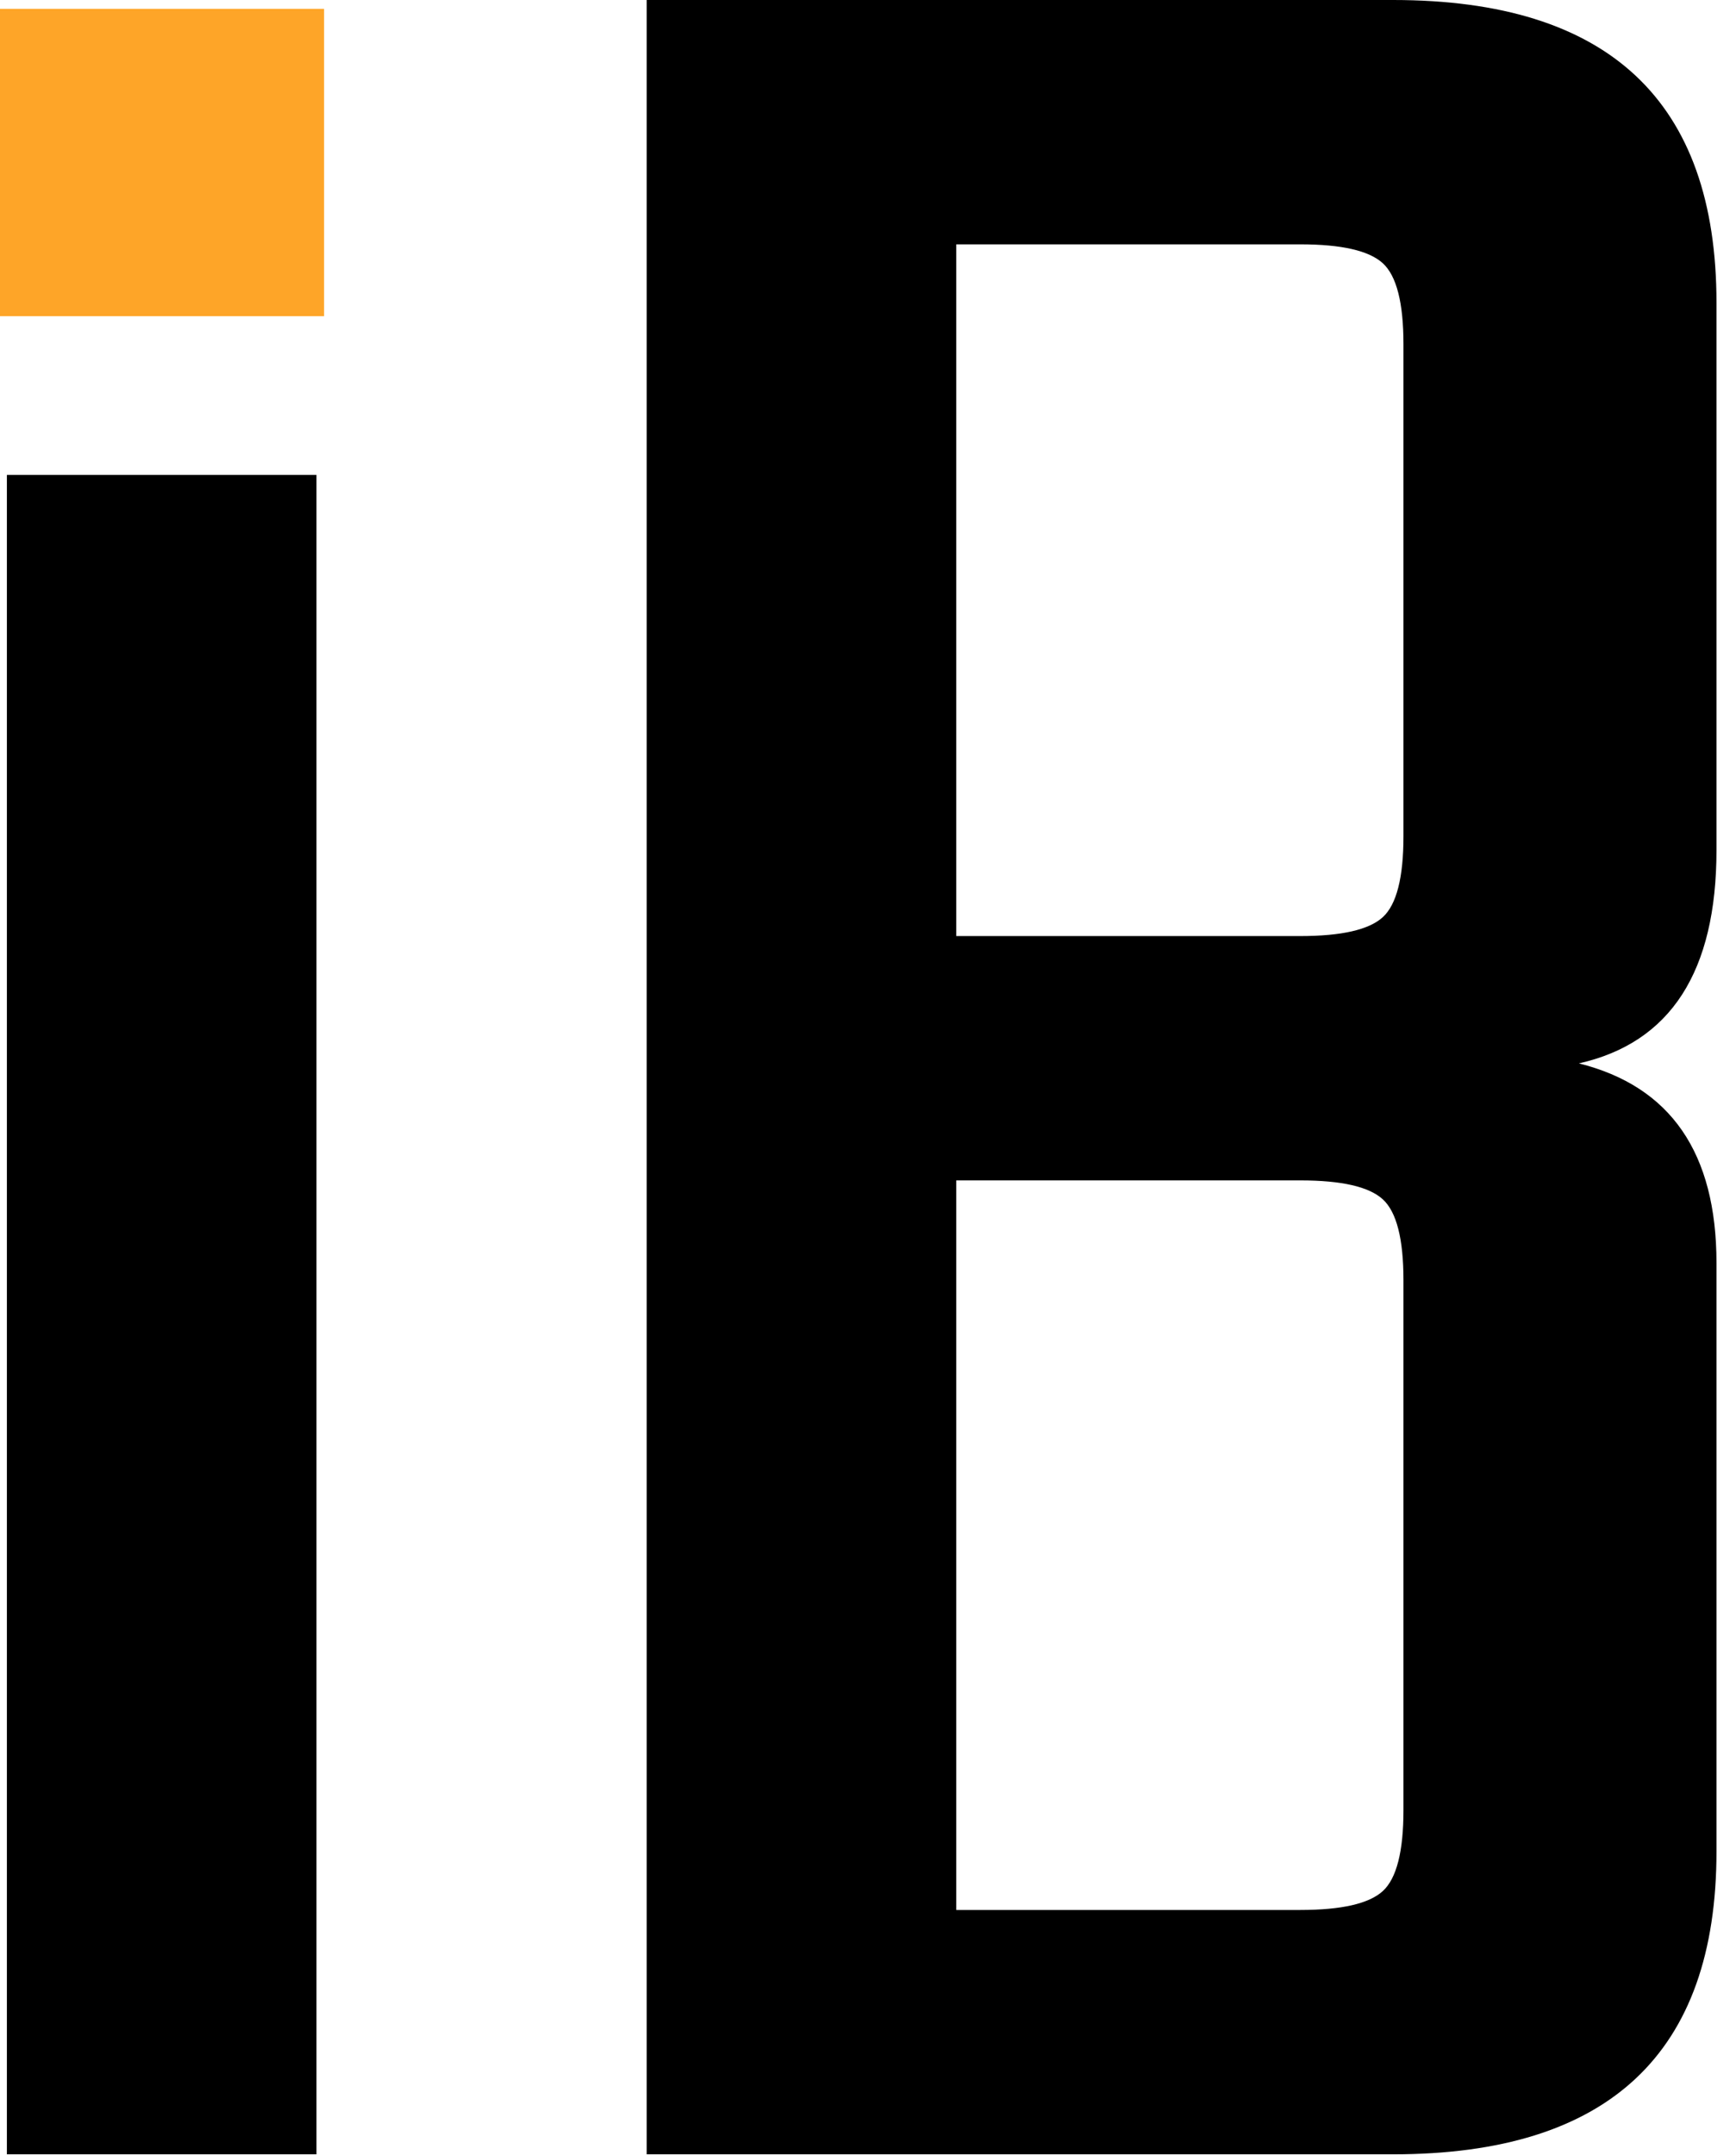
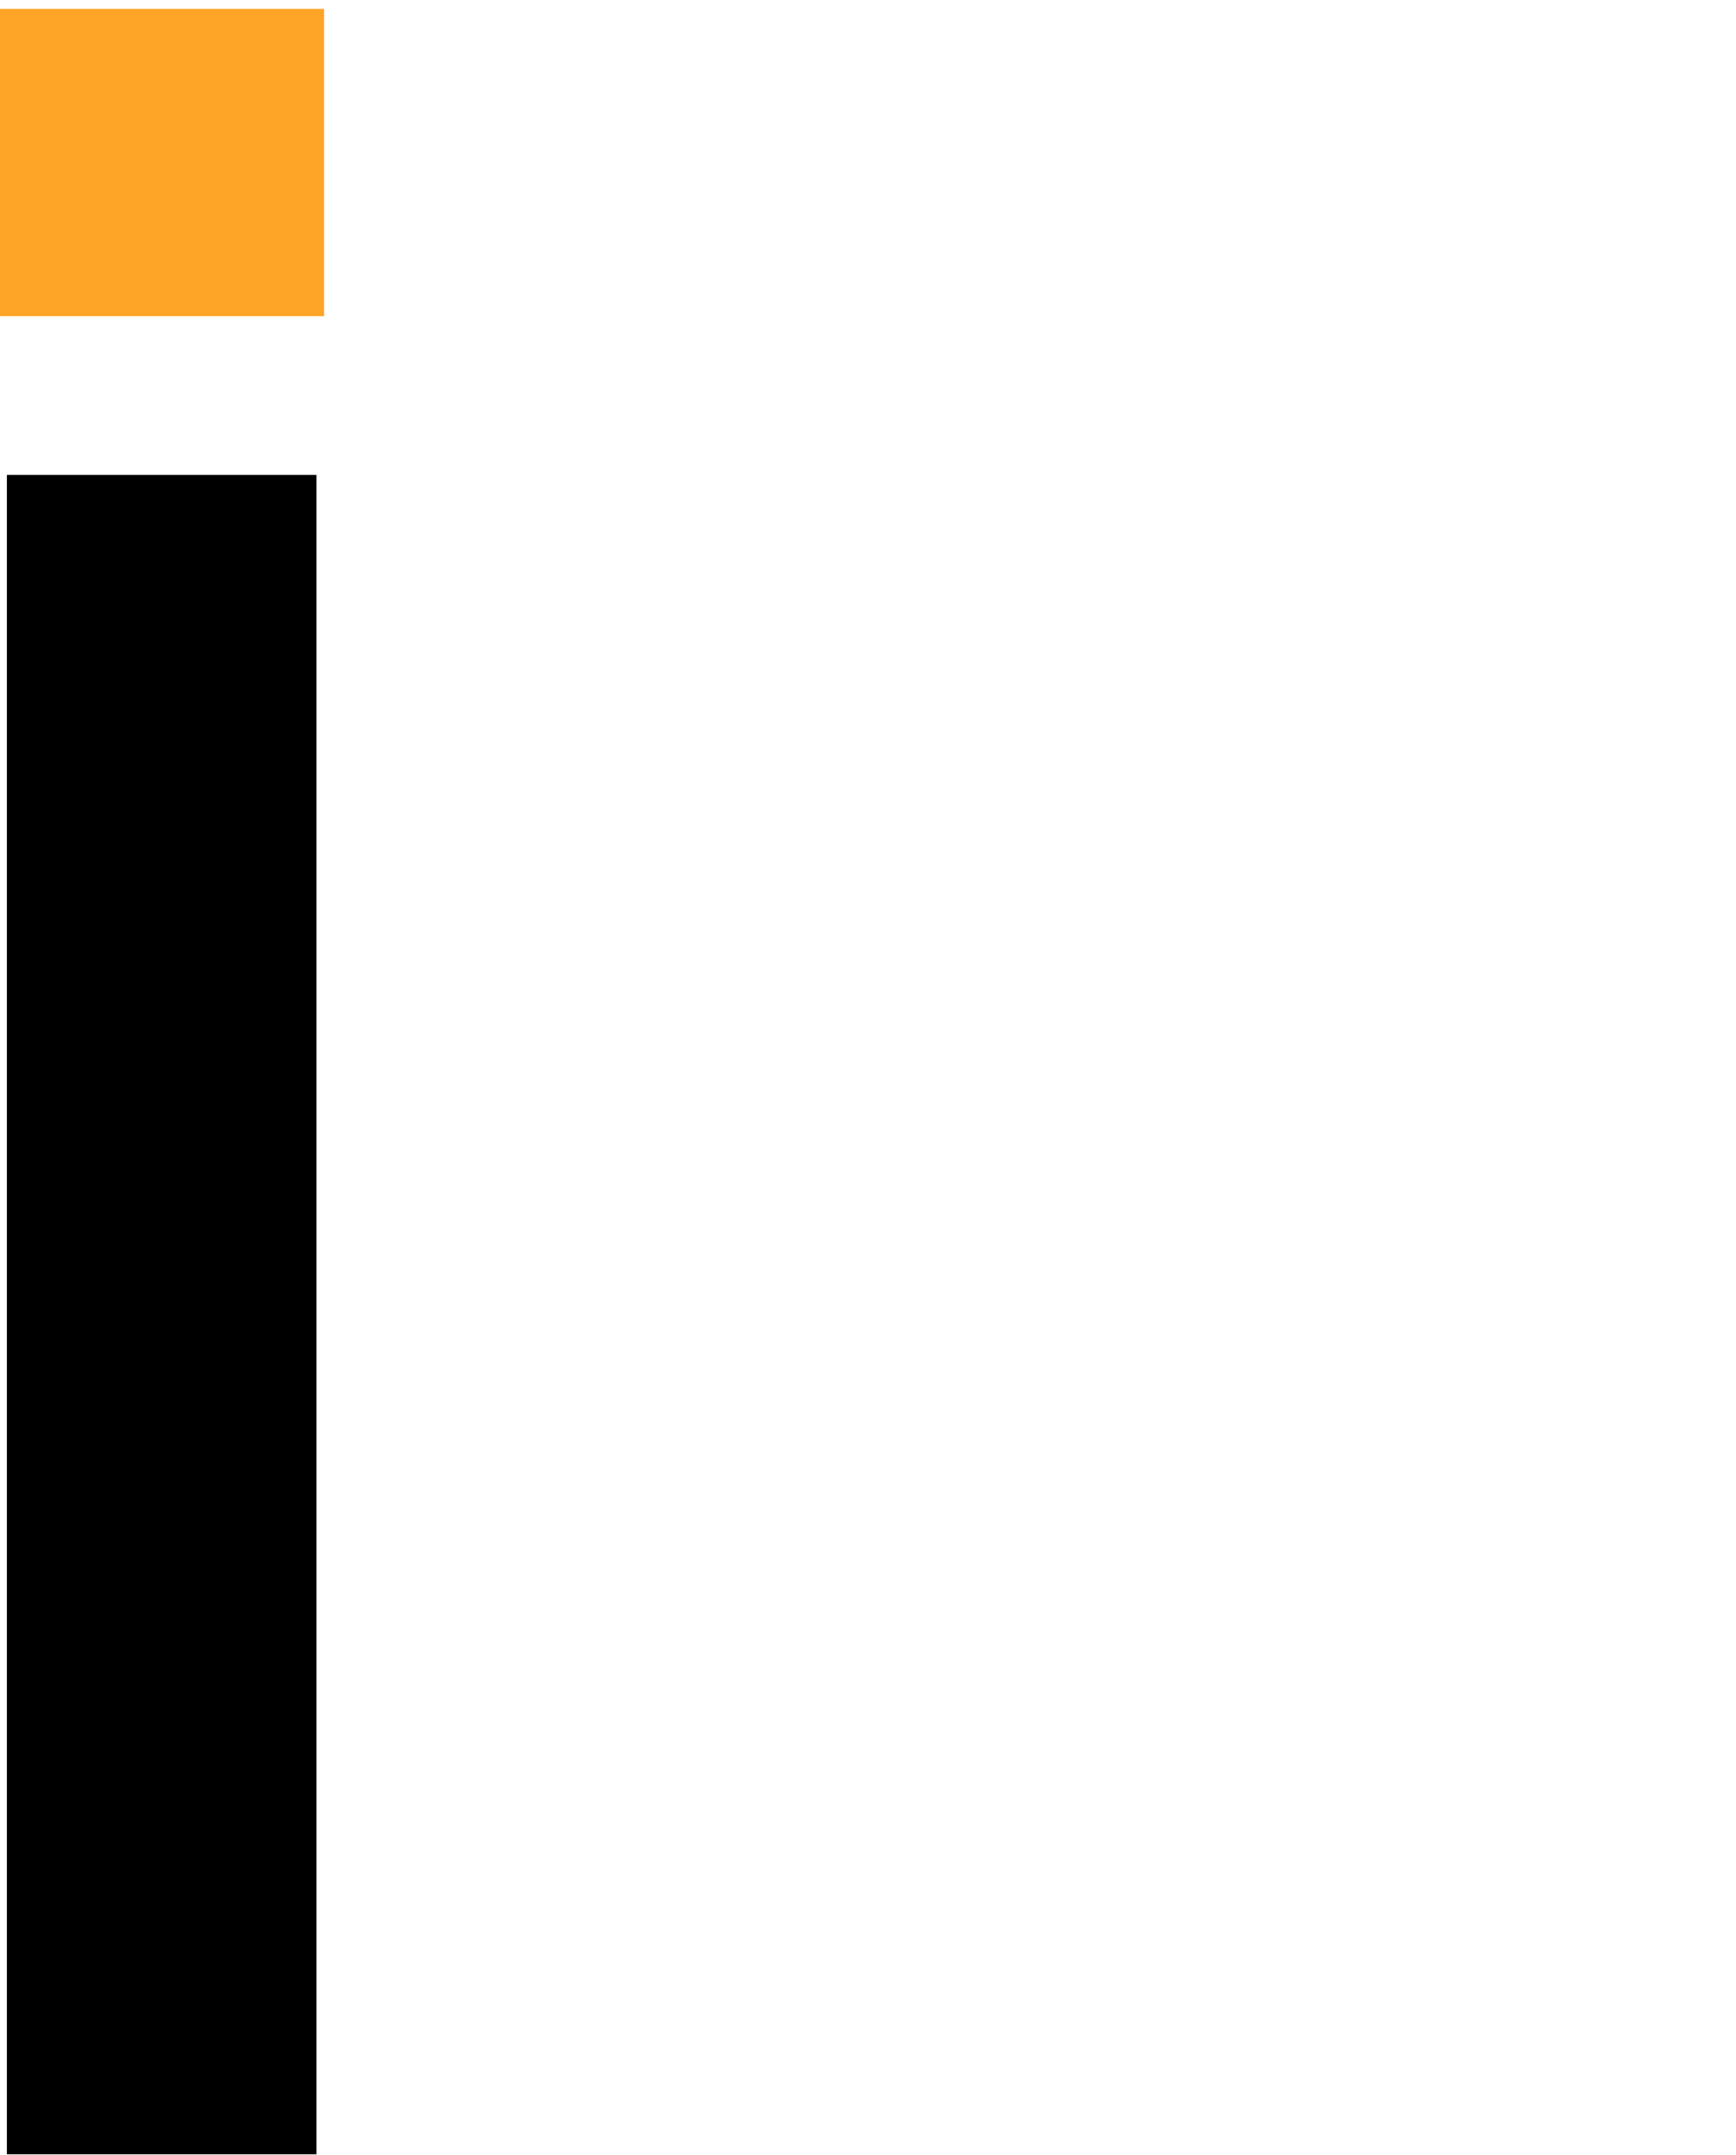
<svg xmlns="http://www.w3.org/2000/svg" width="100%" height="100%" viewBox="0 0 54 67" version="1.1" xml:space="preserve" style="fill-rule:evenodd;clip-rule:evenodd;stroke-linejoin:round;stroke-miterlimit:2;">
  <g>
-     <path d="M43.656,26.001l0,-15.301c0,-1.284 -0.214,-2.122 -0.642,-2.515c-0.428,-0.392 -1.284,-0.588 -2.568,-0.588l-10.7,0l0,21.507l10.7,0c1.284,0 2.14,-0.196 2.568,-0.588c0.428,-0.393 0.642,-1.231 0.642,-2.515Zm0,30.281l0,-16.478c0,-1.284 -0.214,-2.122 -0.642,-2.514c-0.428,-0.393 -1.284,-0.589 -2.568,-0.589l-10.7,0l0,22.684l10.7,0c1.284,0 2.14,-0.196 2.568,-0.588c0.428,-0.393 0.642,-1.231 0.642,-2.515Zm-23.54,-56.282l23.219,0c6.705,0 10.058,3.139 10.058,9.416l0,17.013c0,3.781 -1.427,5.992 -4.28,6.634c2.853,0.713 4.28,2.782 4.28,6.206l0,18.297c0,6.277 -3.353,9.416 -10.058,9.416l-23.219,0l0,-66.982Z" style="fill-rule:nonzero;" />
    <path d="M0,9.815l0,-9.523l10.058,0l0,9.523l-10.058,0Zm9.844,57.167l-9.63,0l0,-52.216l9.63,0l0,52.216Z" style="fill-rule:nonzero;" />
    <rect x="0" y="0.275" width="10.081" height="9.556" style="fill:#fea528;" />
  </g>
</svg>